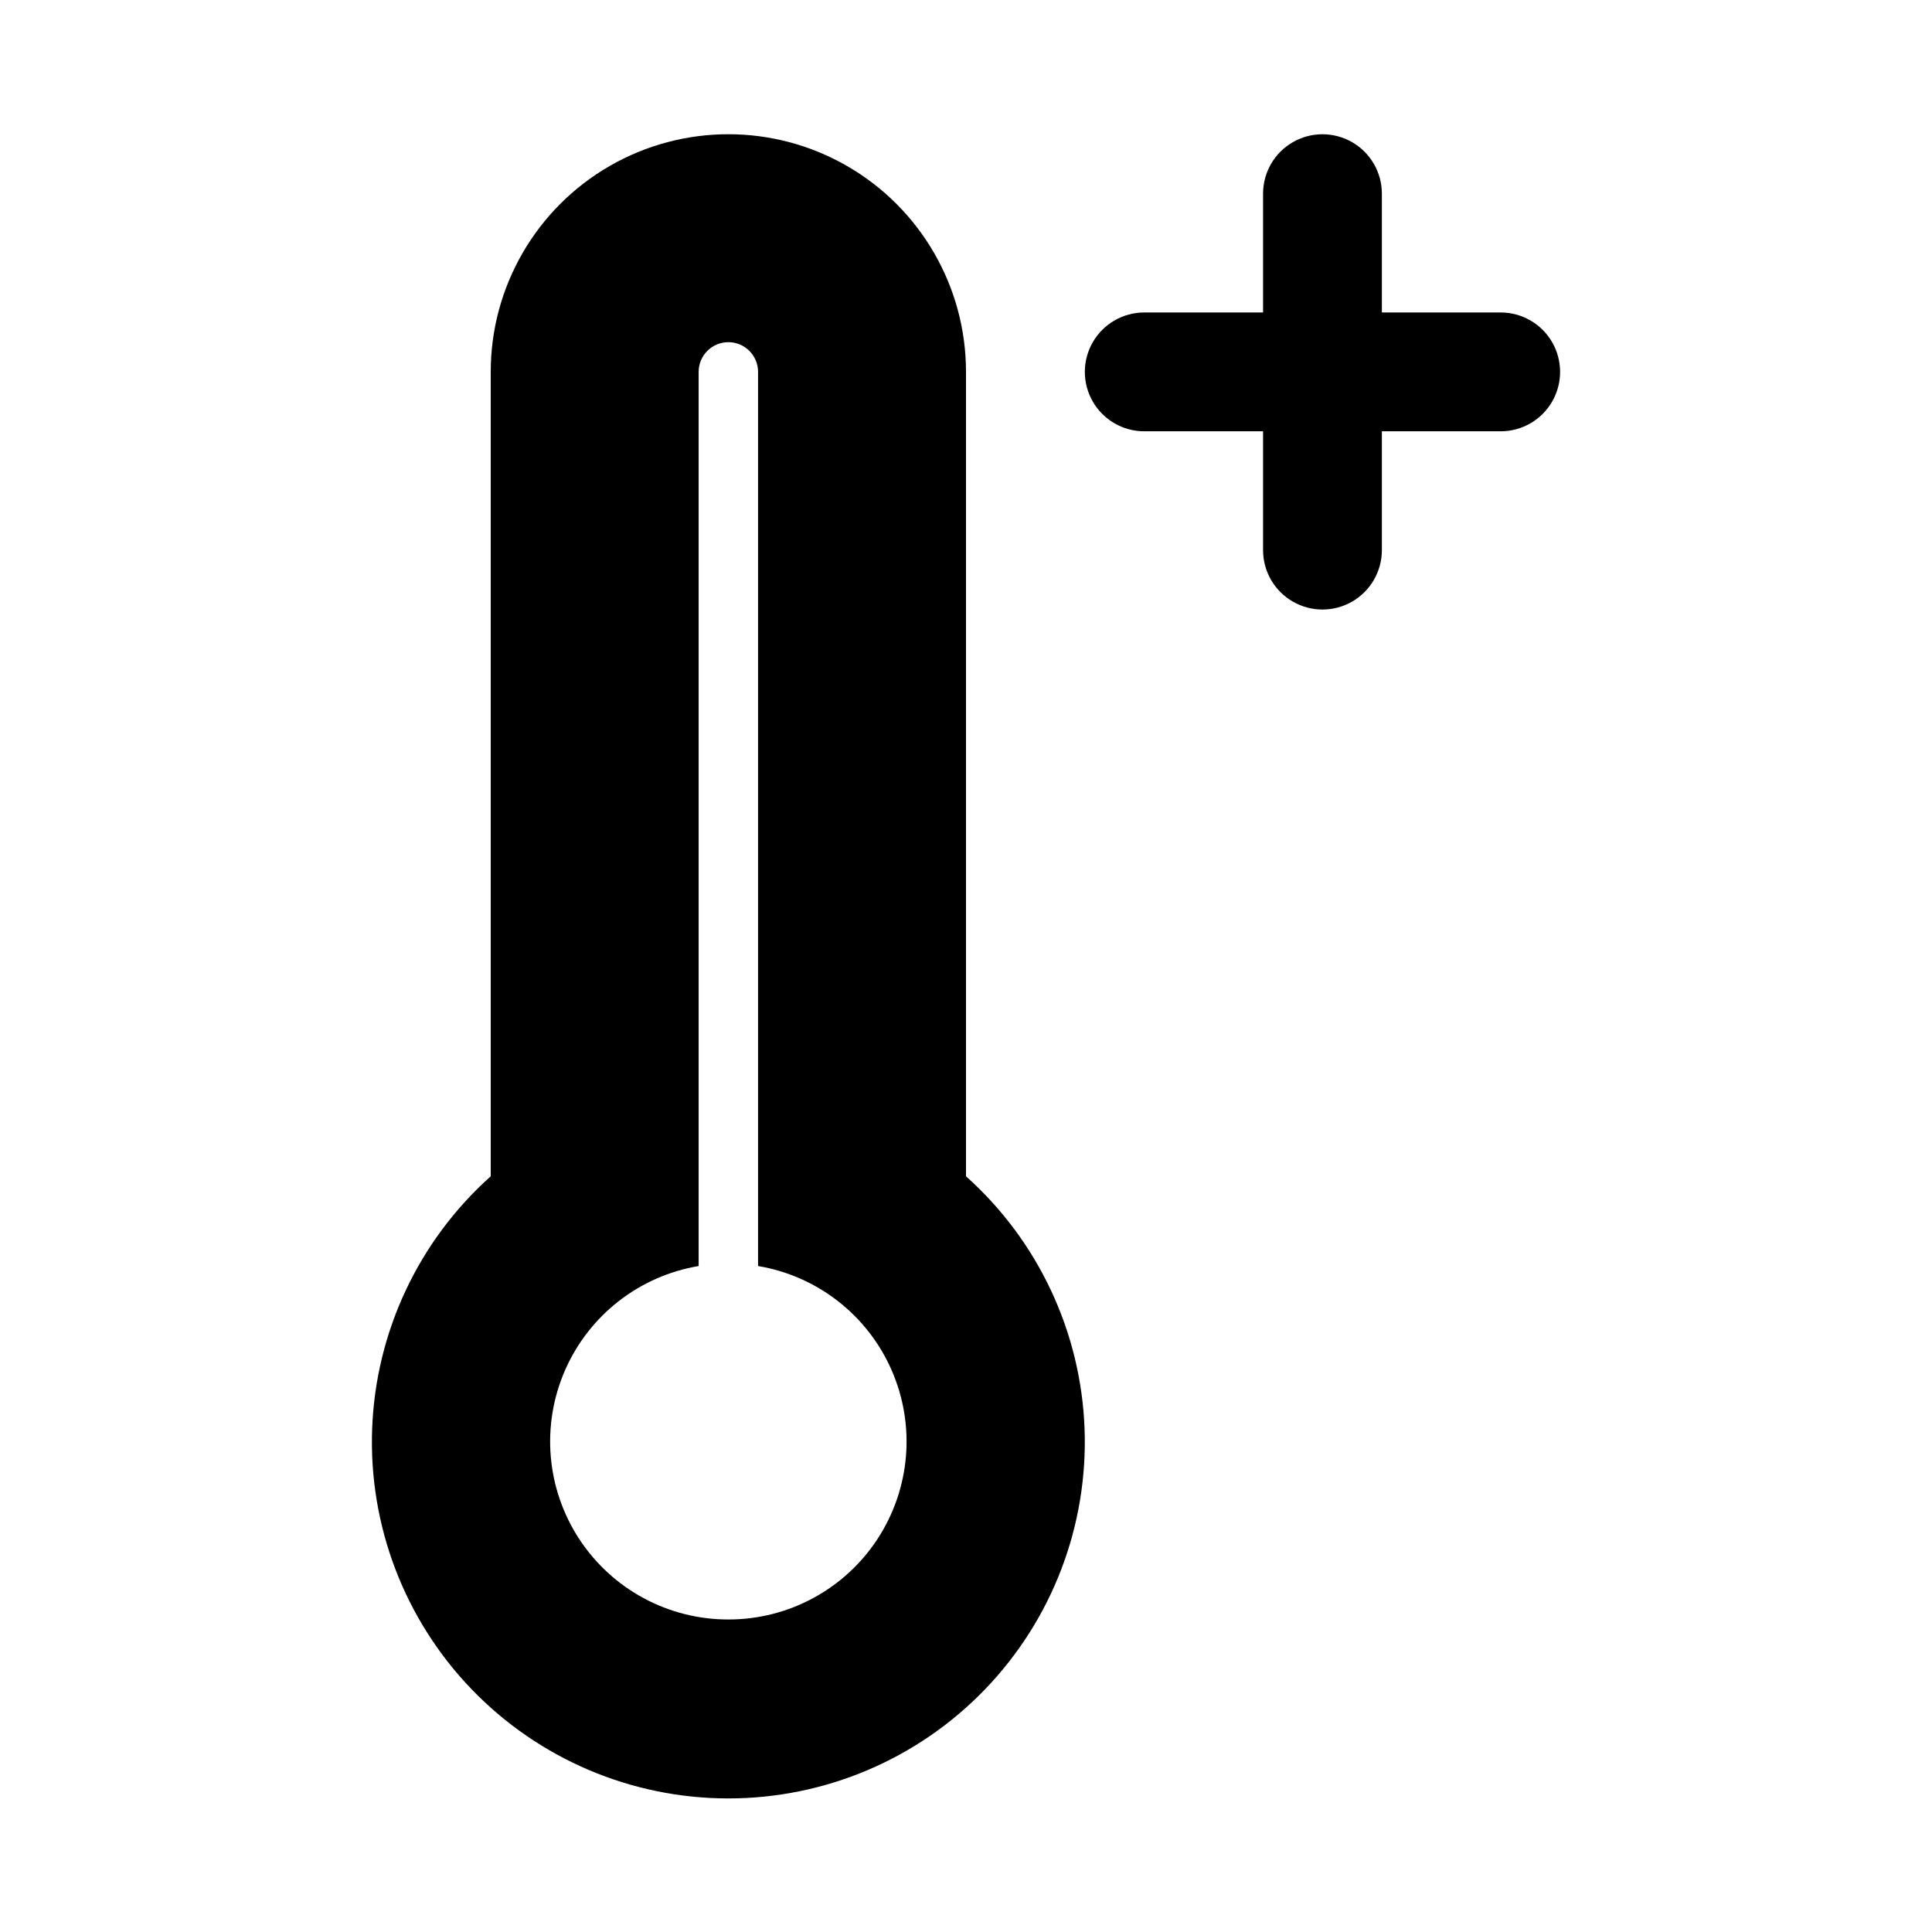
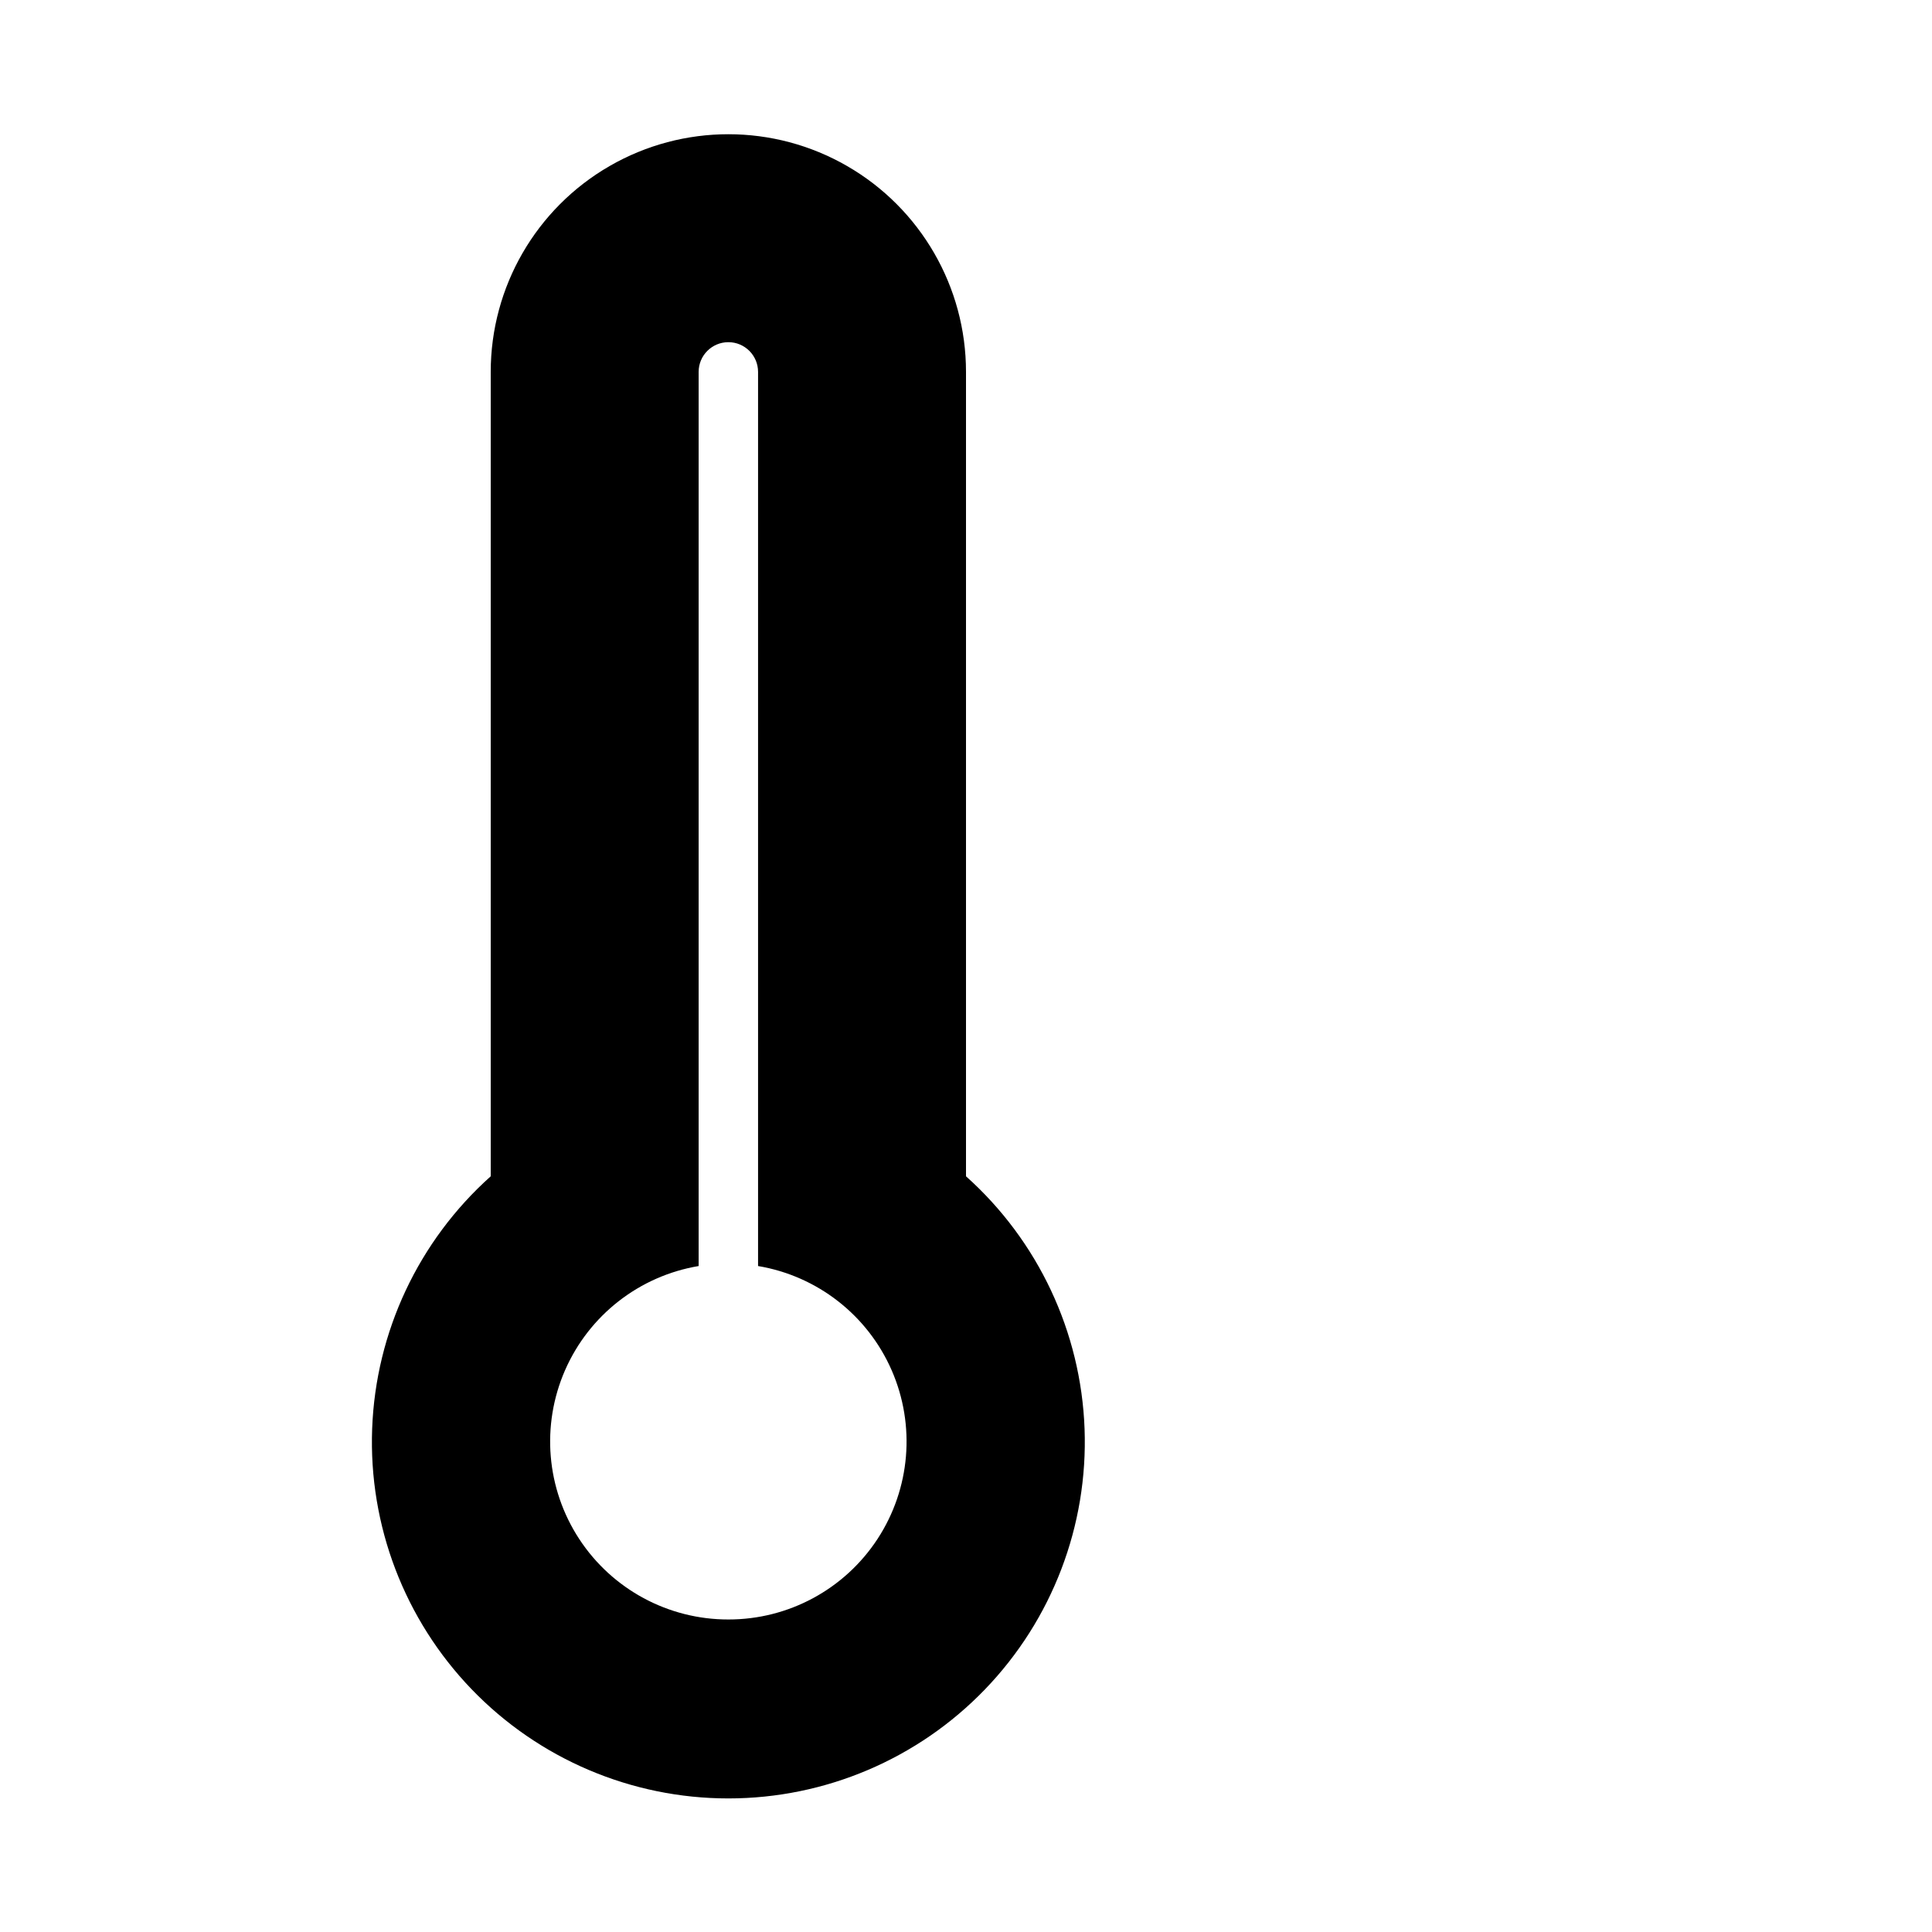
<svg xmlns="http://www.w3.org/2000/svg" fill="#000000" width="800px" height="800px" version="1.1" viewBox="144 144 512 512">
  <g>
-     <path d="m541.7 226.81h-31.488v-31.488c0-5.625-3-10.82-7.871-13.633-4.871-2.812-10.875-2.812-15.746 0s-7.871 8.008-7.871 13.633v31.488h-31.488c-5.625 0-10.82 3.004-13.633 7.875s-2.812 10.871 0 15.742c2.812 4.871 8.008 7.871 13.633 7.871h31.488v31.488c0 5.625 3 10.824 7.871 13.637s10.875 2.812 15.746 0c4.871-2.812 7.871-8.012 7.871-13.637v-31.488h31.488c5.625 0 10.82-3 13.633-7.871 2.812-4.871 2.812-10.871 0-15.742s-8.008-7.875-13.633-7.875z" />
    <path d="m400 455.73v-213.18c0-22.5-12.004-43.289-31.488-54.539s-43.492-11.25-62.977 0-31.488 32.039-31.488 54.539v213.18c-19.129 17.105-30.473 41.258-31.422 66.902-0.953 25.645 8.566 50.57 26.371 69.051 17.809 18.48 42.363 28.918 68.027 28.918 25.66 0 50.219-10.438 68.023-28.918s27.328-43.406 26.375-69.051-12.297-49.797-31.422-66.902zm-62.977 117.45c-15.926 0.023-30.789-7.996-39.516-21.316-8.73-13.32-10.145-30.148-3.762-44.742 6.383-14.59 19.699-24.977 35.402-27.609v-236.96c0-4.348 3.527-7.871 7.875-7.871 4.348 0 7.871 3.523 7.871 7.871v236.96c15.707 2.633 29.023 13.02 35.402 27.609 6.383 14.594 4.969 31.422-3.758 44.742-8.727 13.32-23.59 21.34-39.516 21.316z" />
  </g>
</svg>